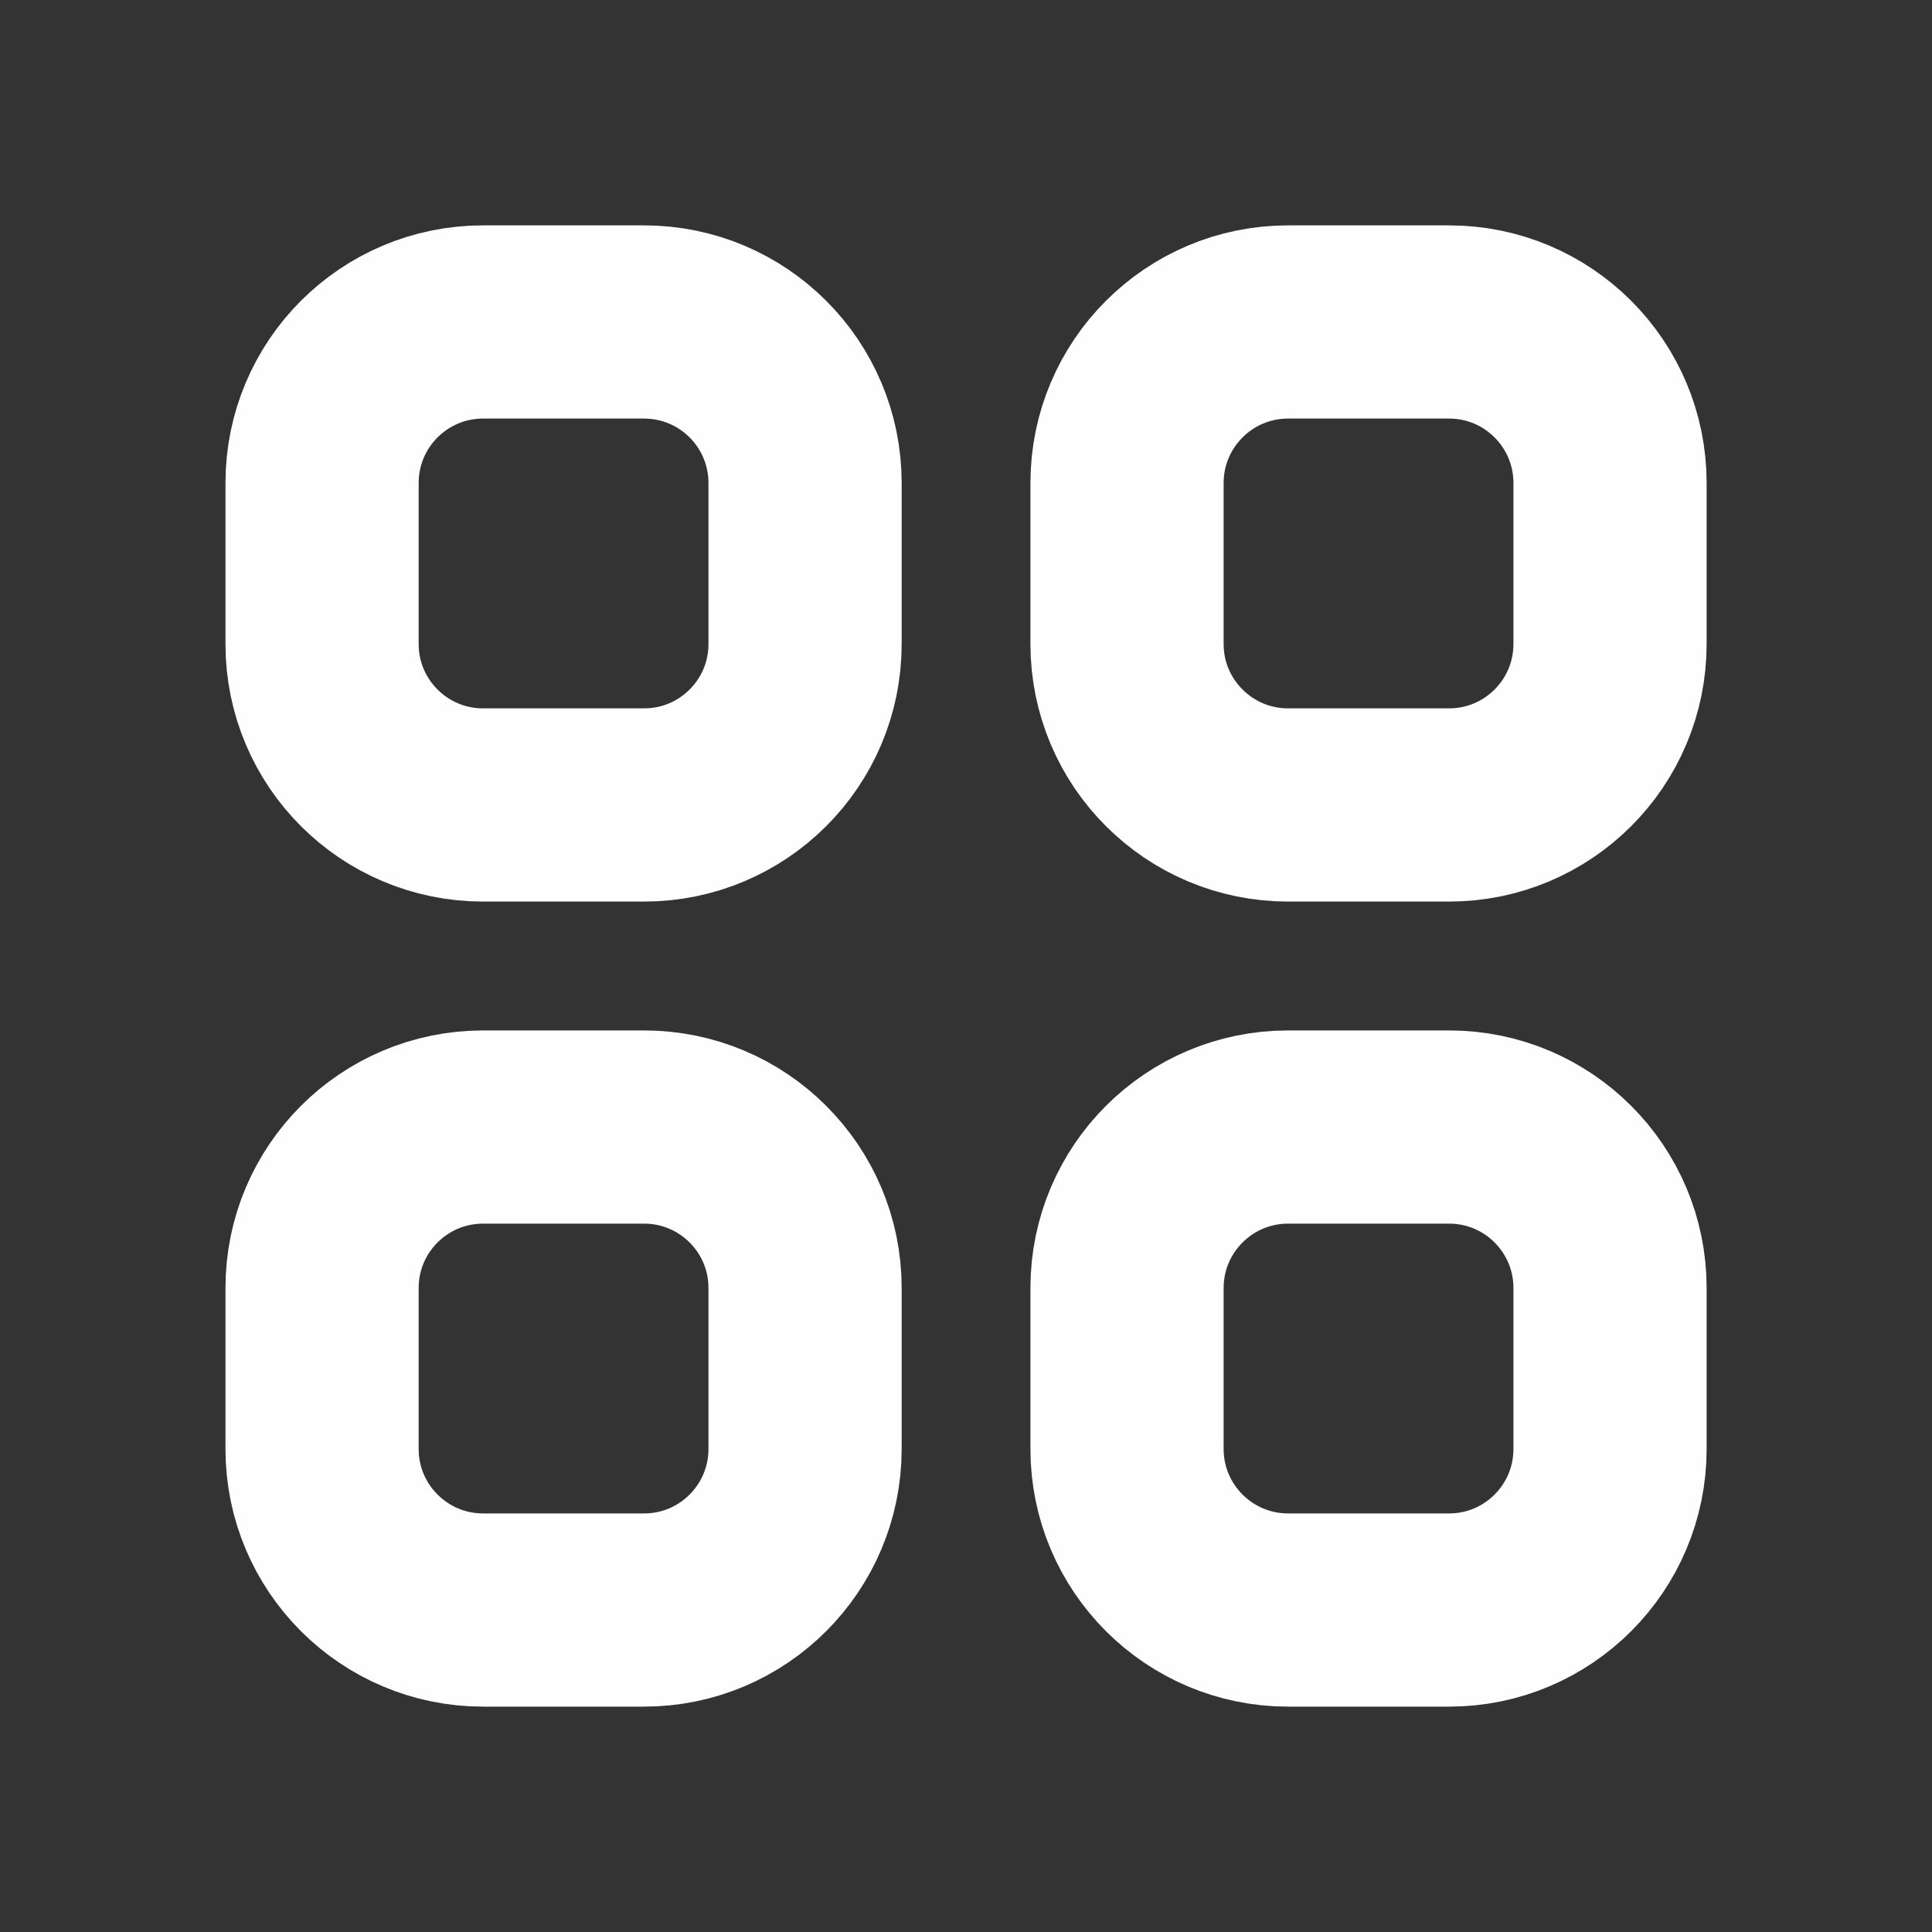
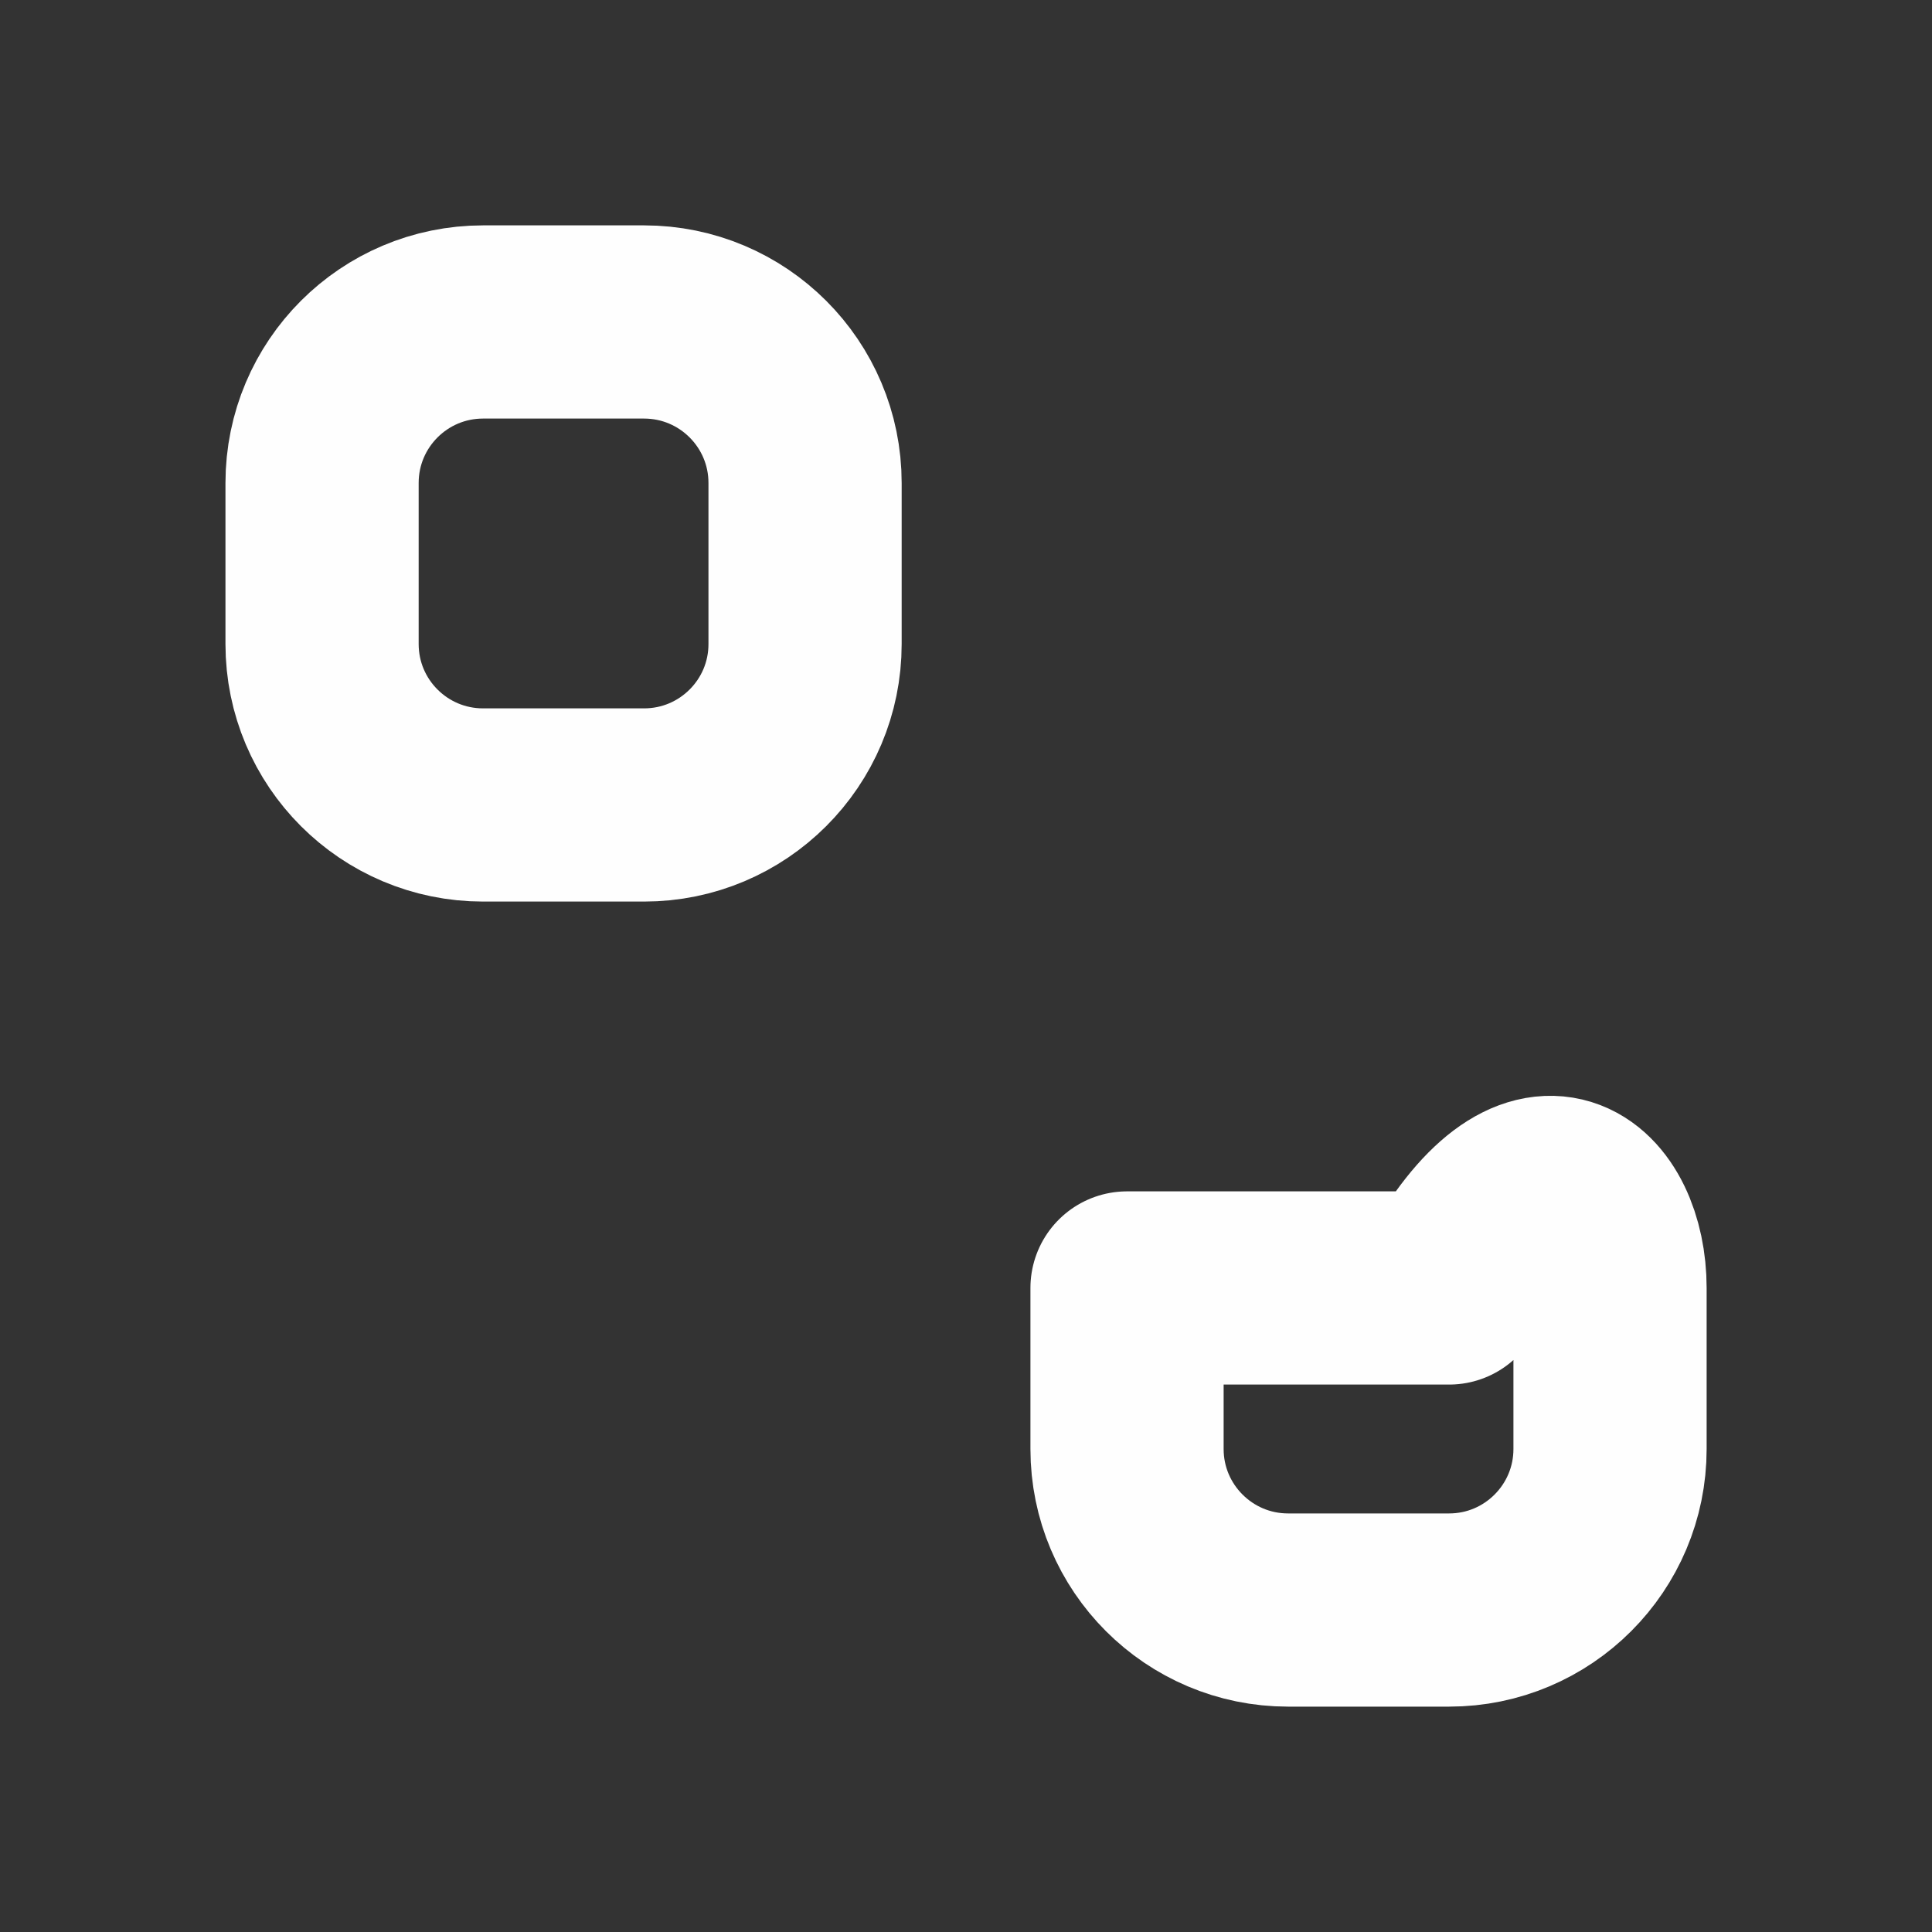
<svg xmlns="http://www.w3.org/2000/svg" width="20" height="20" viewBox="0 0 20 20" fill="none">
  <rect x="0" y="0" width="20" height="20" fill="#333333" stroke="none" />
  <path d="M3.334 5C3.334 4.079 4.08 3.333 5.001 3.333H6.667C7.588 3.333 8.334 4.079 8.334 5V6.667C8.334 7.587 7.588 8.333 6.667 8.333H5.001C4.08 8.333 3.334 7.587 3.334 6.667V5Z" stroke="#FEFEFE" stroke-width="2" stroke-linecap="round" stroke-linejoin="round" />
-   <path d="M11.667 5C11.667 4.079 12.414 3.333 13.334 3.333H15.001C15.921 3.333 16.667 4.079 16.667 5V6.667C16.667 7.587 15.921 8.333 15.001 8.333H13.334C12.414 8.333 11.667 7.587 11.667 6.667V5Z" stroke="#FEFEFE" stroke-width="2" stroke-linecap="round" stroke-linejoin="round" />
-   <path d="M3.334 13.333C3.334 12.413 4.08 11.667 5.001 11.667H6.667C7.588 11.667 8.334 12.413 8.334 13.333V15C8.334 15.92 7.588 16.667 6.667 16.667H5.001C4.08 16.667 3.334 15.92 3.334 15V13.333Z" stroke="#FEFEFE" stroke-width="2" stroke-linecap="round" stroke-linejoin="round" />
-   <path d="M11.667 13.333C11.667 12.413 12.414 11.667 13.334 11.667H15.001C15.921 11.667 16.667 12.413 16.667 13.333V15C16.667 15.92 15.921 16.667 15.001 16.667H13.334C12.414 16.667 11.667 15.92 11.667 15V13.333Z" stroke="#FEFEFE" stroke-width="2" stroke-linecap="round" stroke-linejoin="round" />
+   <path d="M11.667 13.333H15.001C15.921 11.667 16.667 12.413 16.667 13.333V15C16.667 15.92 15.921 16.667 15.001 16.667H13.334C12.414 16.667 11.667 15.92 11.667 15V13.333Z" stroke="#FEFEFE" stroke-width="2" stroke-linecap="round" stroke-linejoin="round" />
</svg>